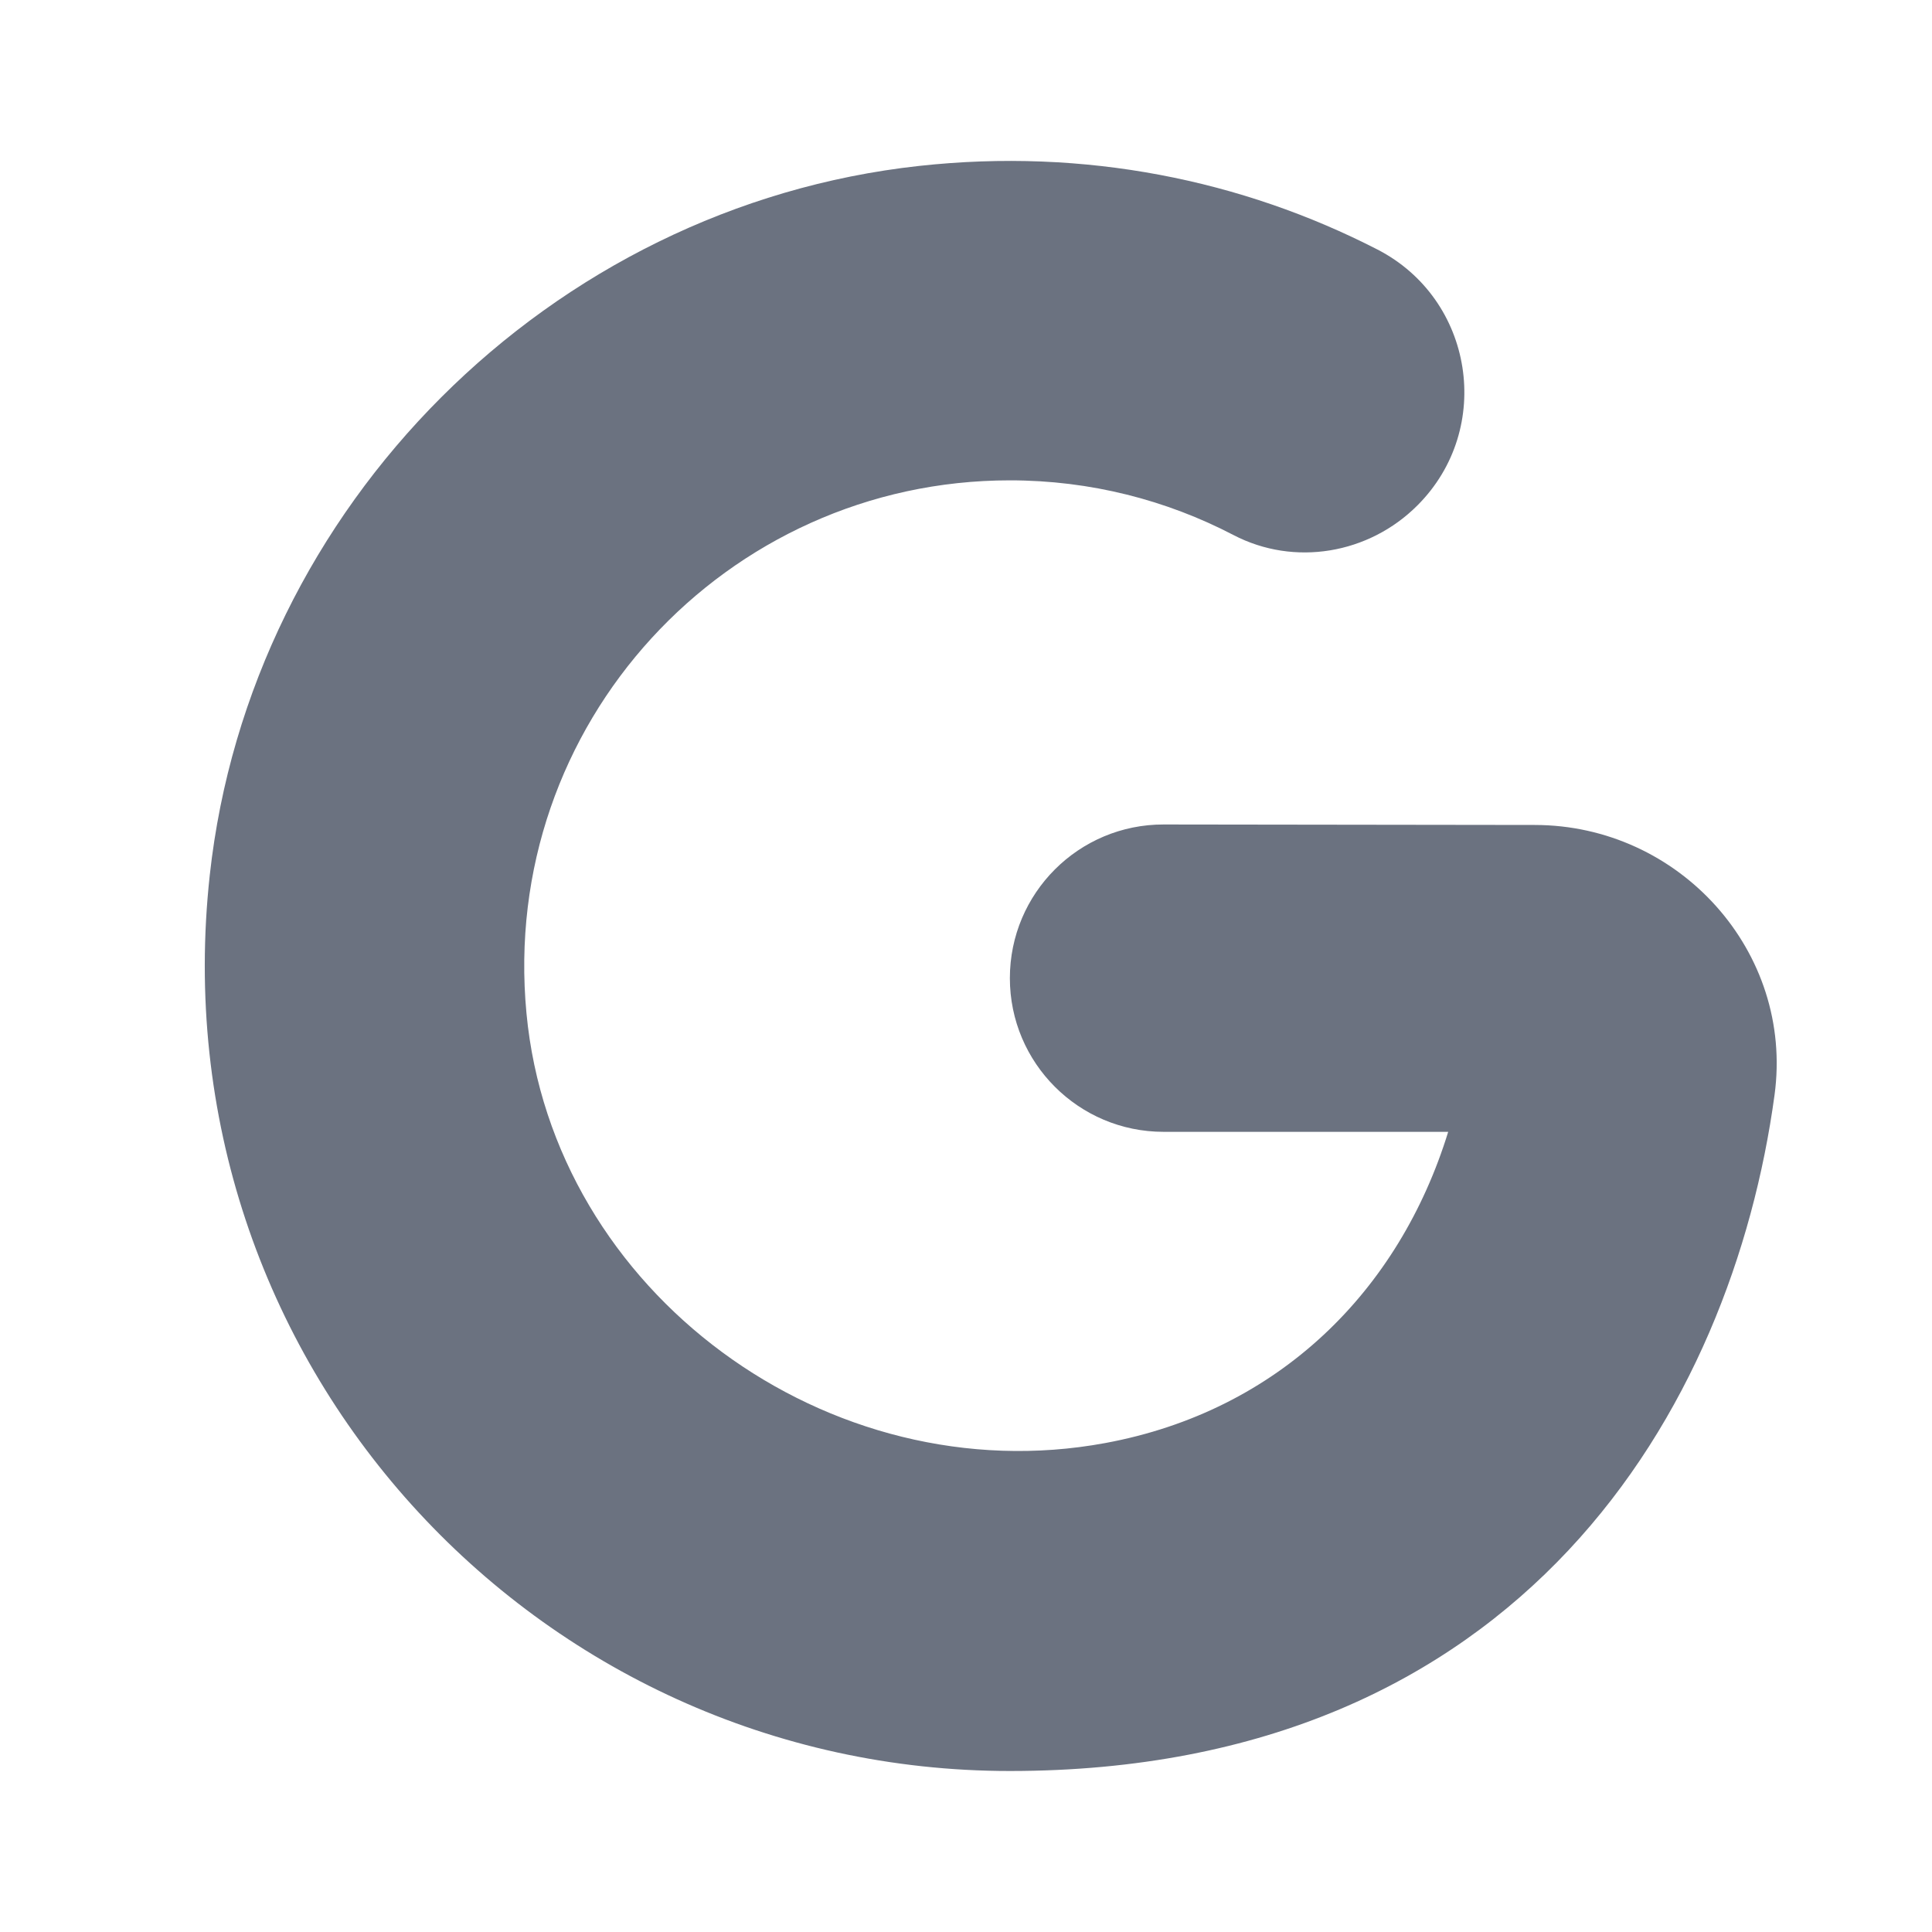
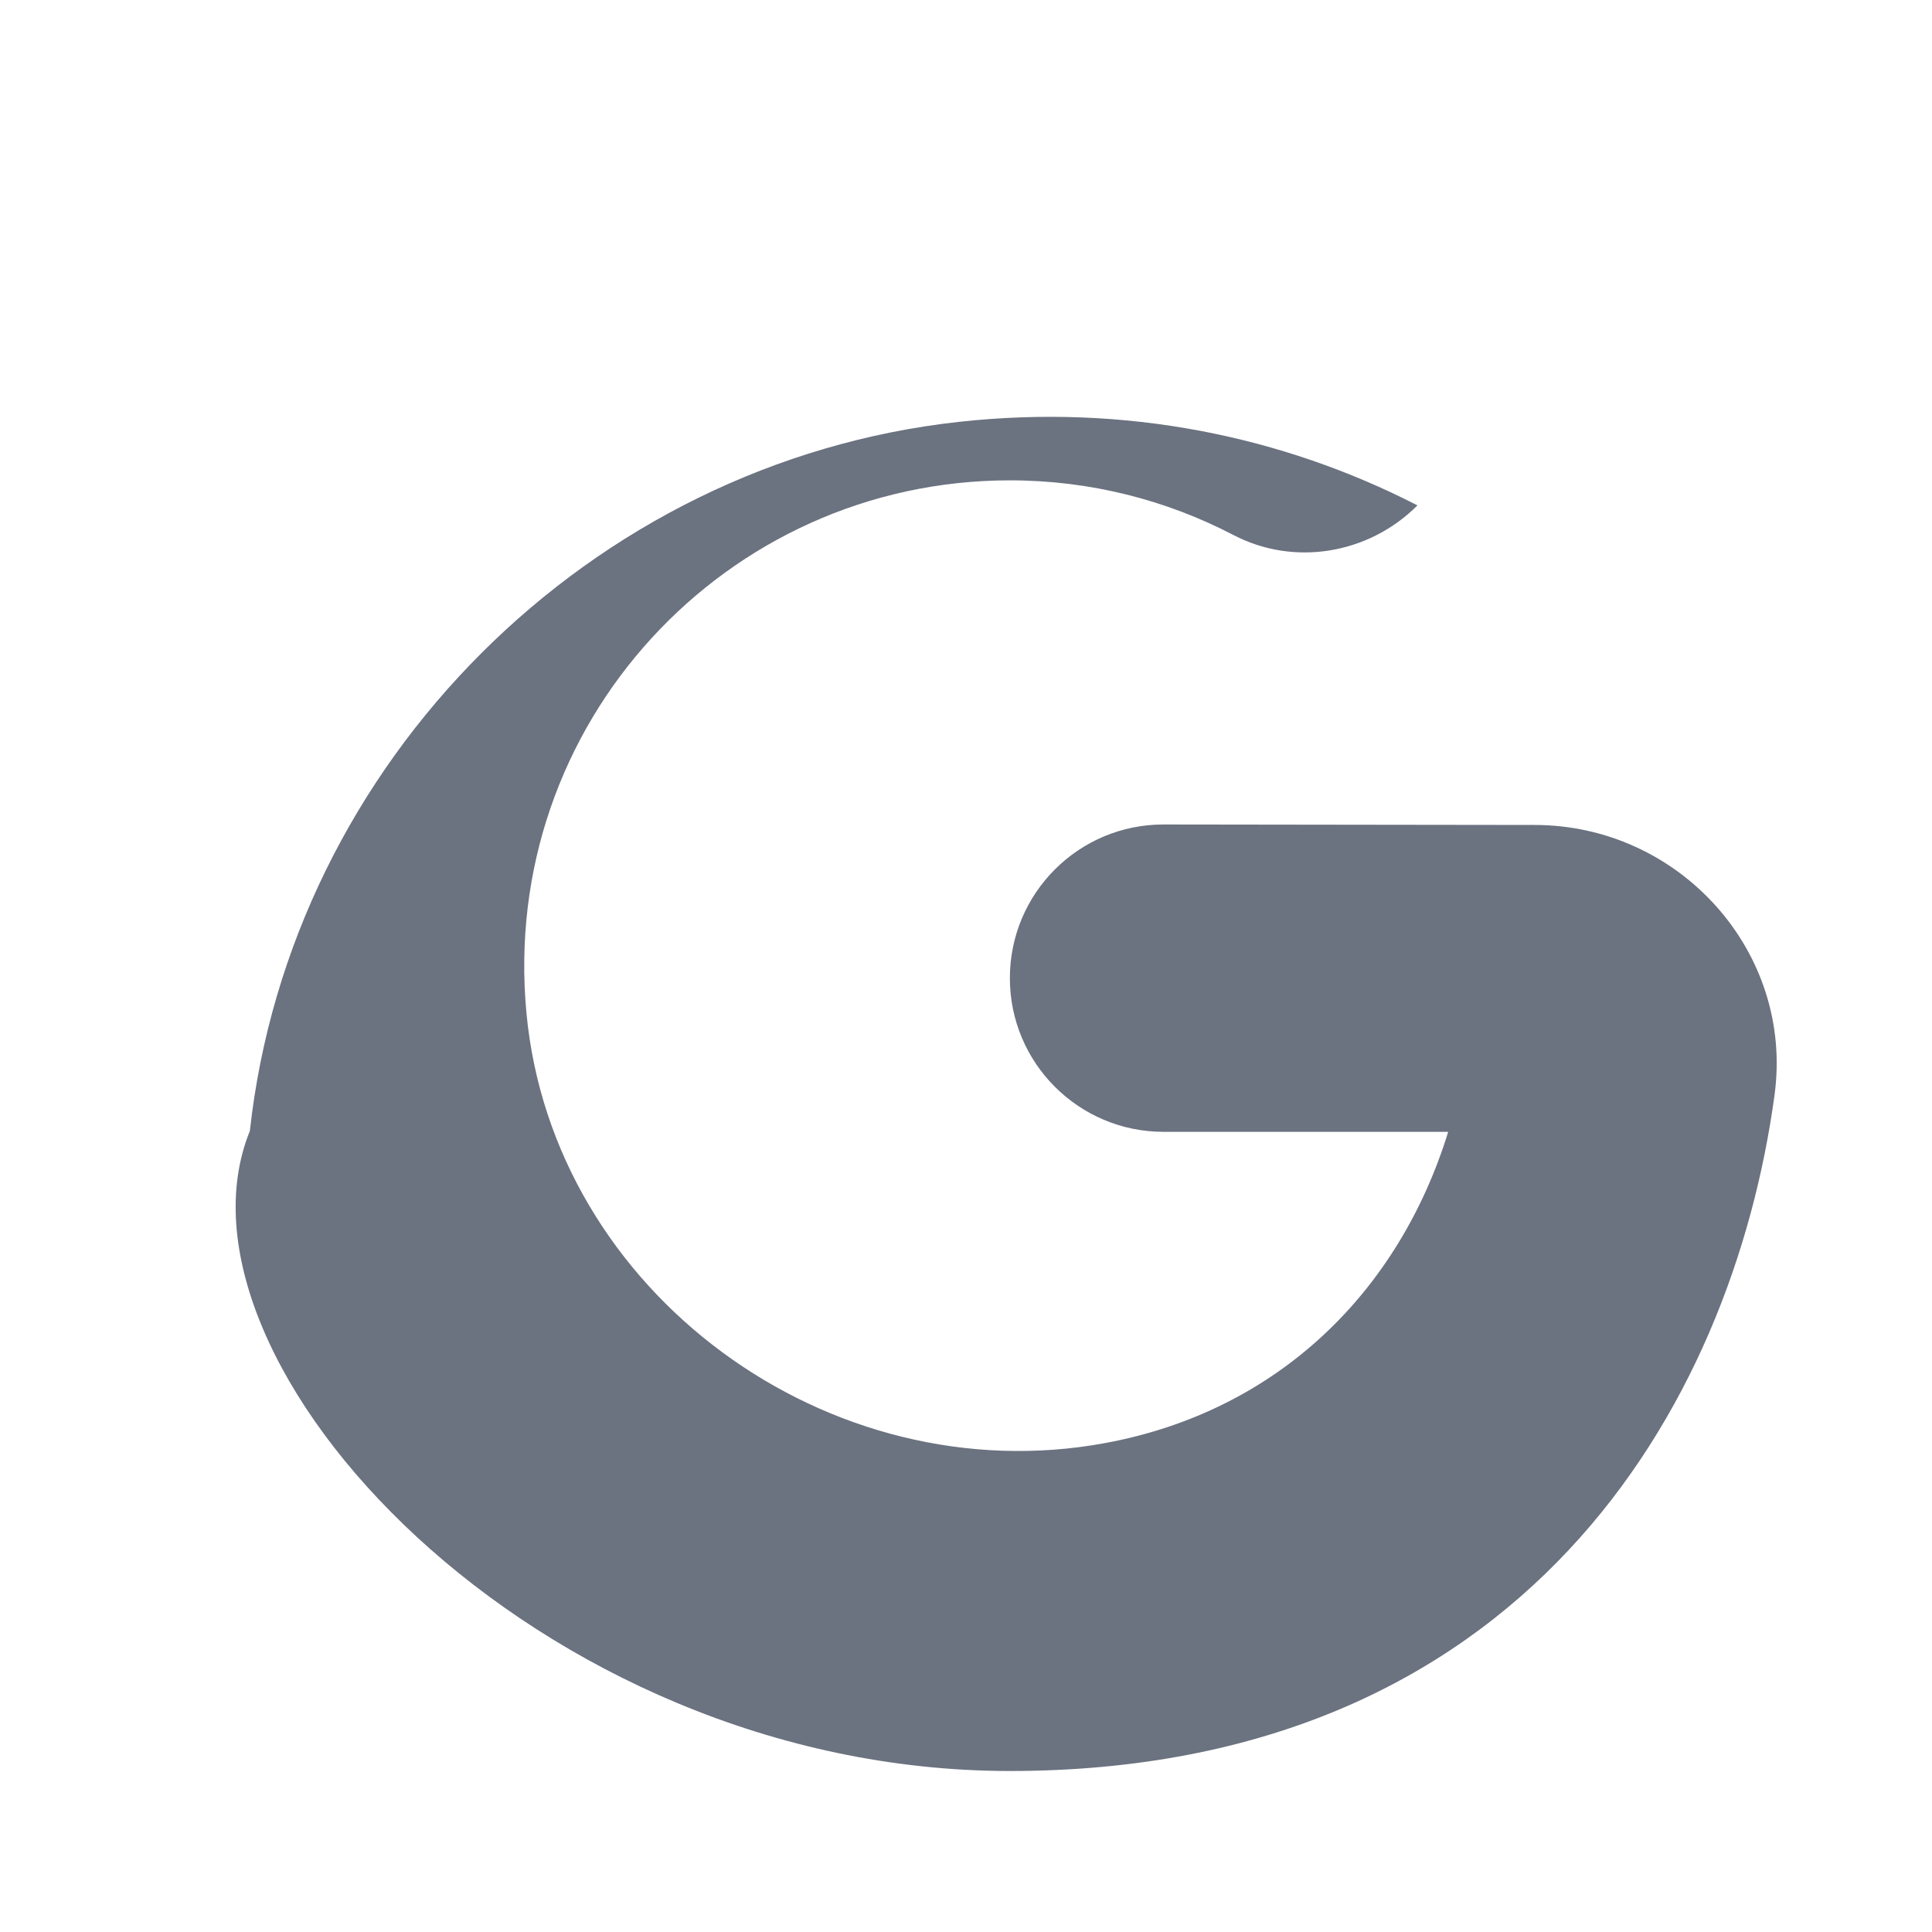
<svg xmlns="http://www.w3.org/2000/svg" viewBox="0 0 24 24" width="21px" height="21px">
-   <path fill="#6B7280" d="M12.545,12.151L12.545,12.151c0,1.054,0.855,1.909,1.909,1.909h3.536c-0.607,1.972-2.101,3.467-4.26,3.866 c-3.431,0.635-6.862-1.865-7.19-5.339c-0.34-3.595,2.479-6.62,6.005-6.62c1.002,0,1.946,0.246,2.777,0.679 c0.757,0.395,1.683,0.236,2.286-0.368l0,0c0.954-0.954,0.701-2.563-0.498-3.179c-1.678-0.862-3.631-1.264-5.692-1.038 c-4.583,0.502-8.31,4.226-8.812,8.809C1.945,16.9,6.649,22,12.545,22c6.368,0,8.972-4.515,9.499-8.398 c0.242-1.78-1.182-3.352-2.978-3.354l-4.61-0.006C13.401,10.24,12.545,11.095,12.545,12.151z" />
+   <path fill="#6B7280" d="M12.545,12.151L12.545,12.151c0,1.054,0.855,1.909,1.909,1.909h3.536c-0.607,1.972-2.101,3.467-4.26,3.866 c-3.431,0.635-6.862-1.865-7.19-5.339c-0.34-3.595,2.479-6.62,6.005-6.62c1.002,0,1.946,0.246,2.777,0.679 c0.757,0.395,1.683,0.236,2.286-0.368l0,0c-1.678-0.862-3.631-1.264-5.692-1.038 c-4.583,0.502-8.31,4.226-8.812,8.809C1.945,16.9,6.649,22,12.545,22c6.368,0,8.972-4.515,9.499-8.398 c0.242-1.78-1.182-3.352-2.978-3.354l-4.61-0.006C13.401,10.24,12.545,11.095,12.545,12.151z" />
</svg>